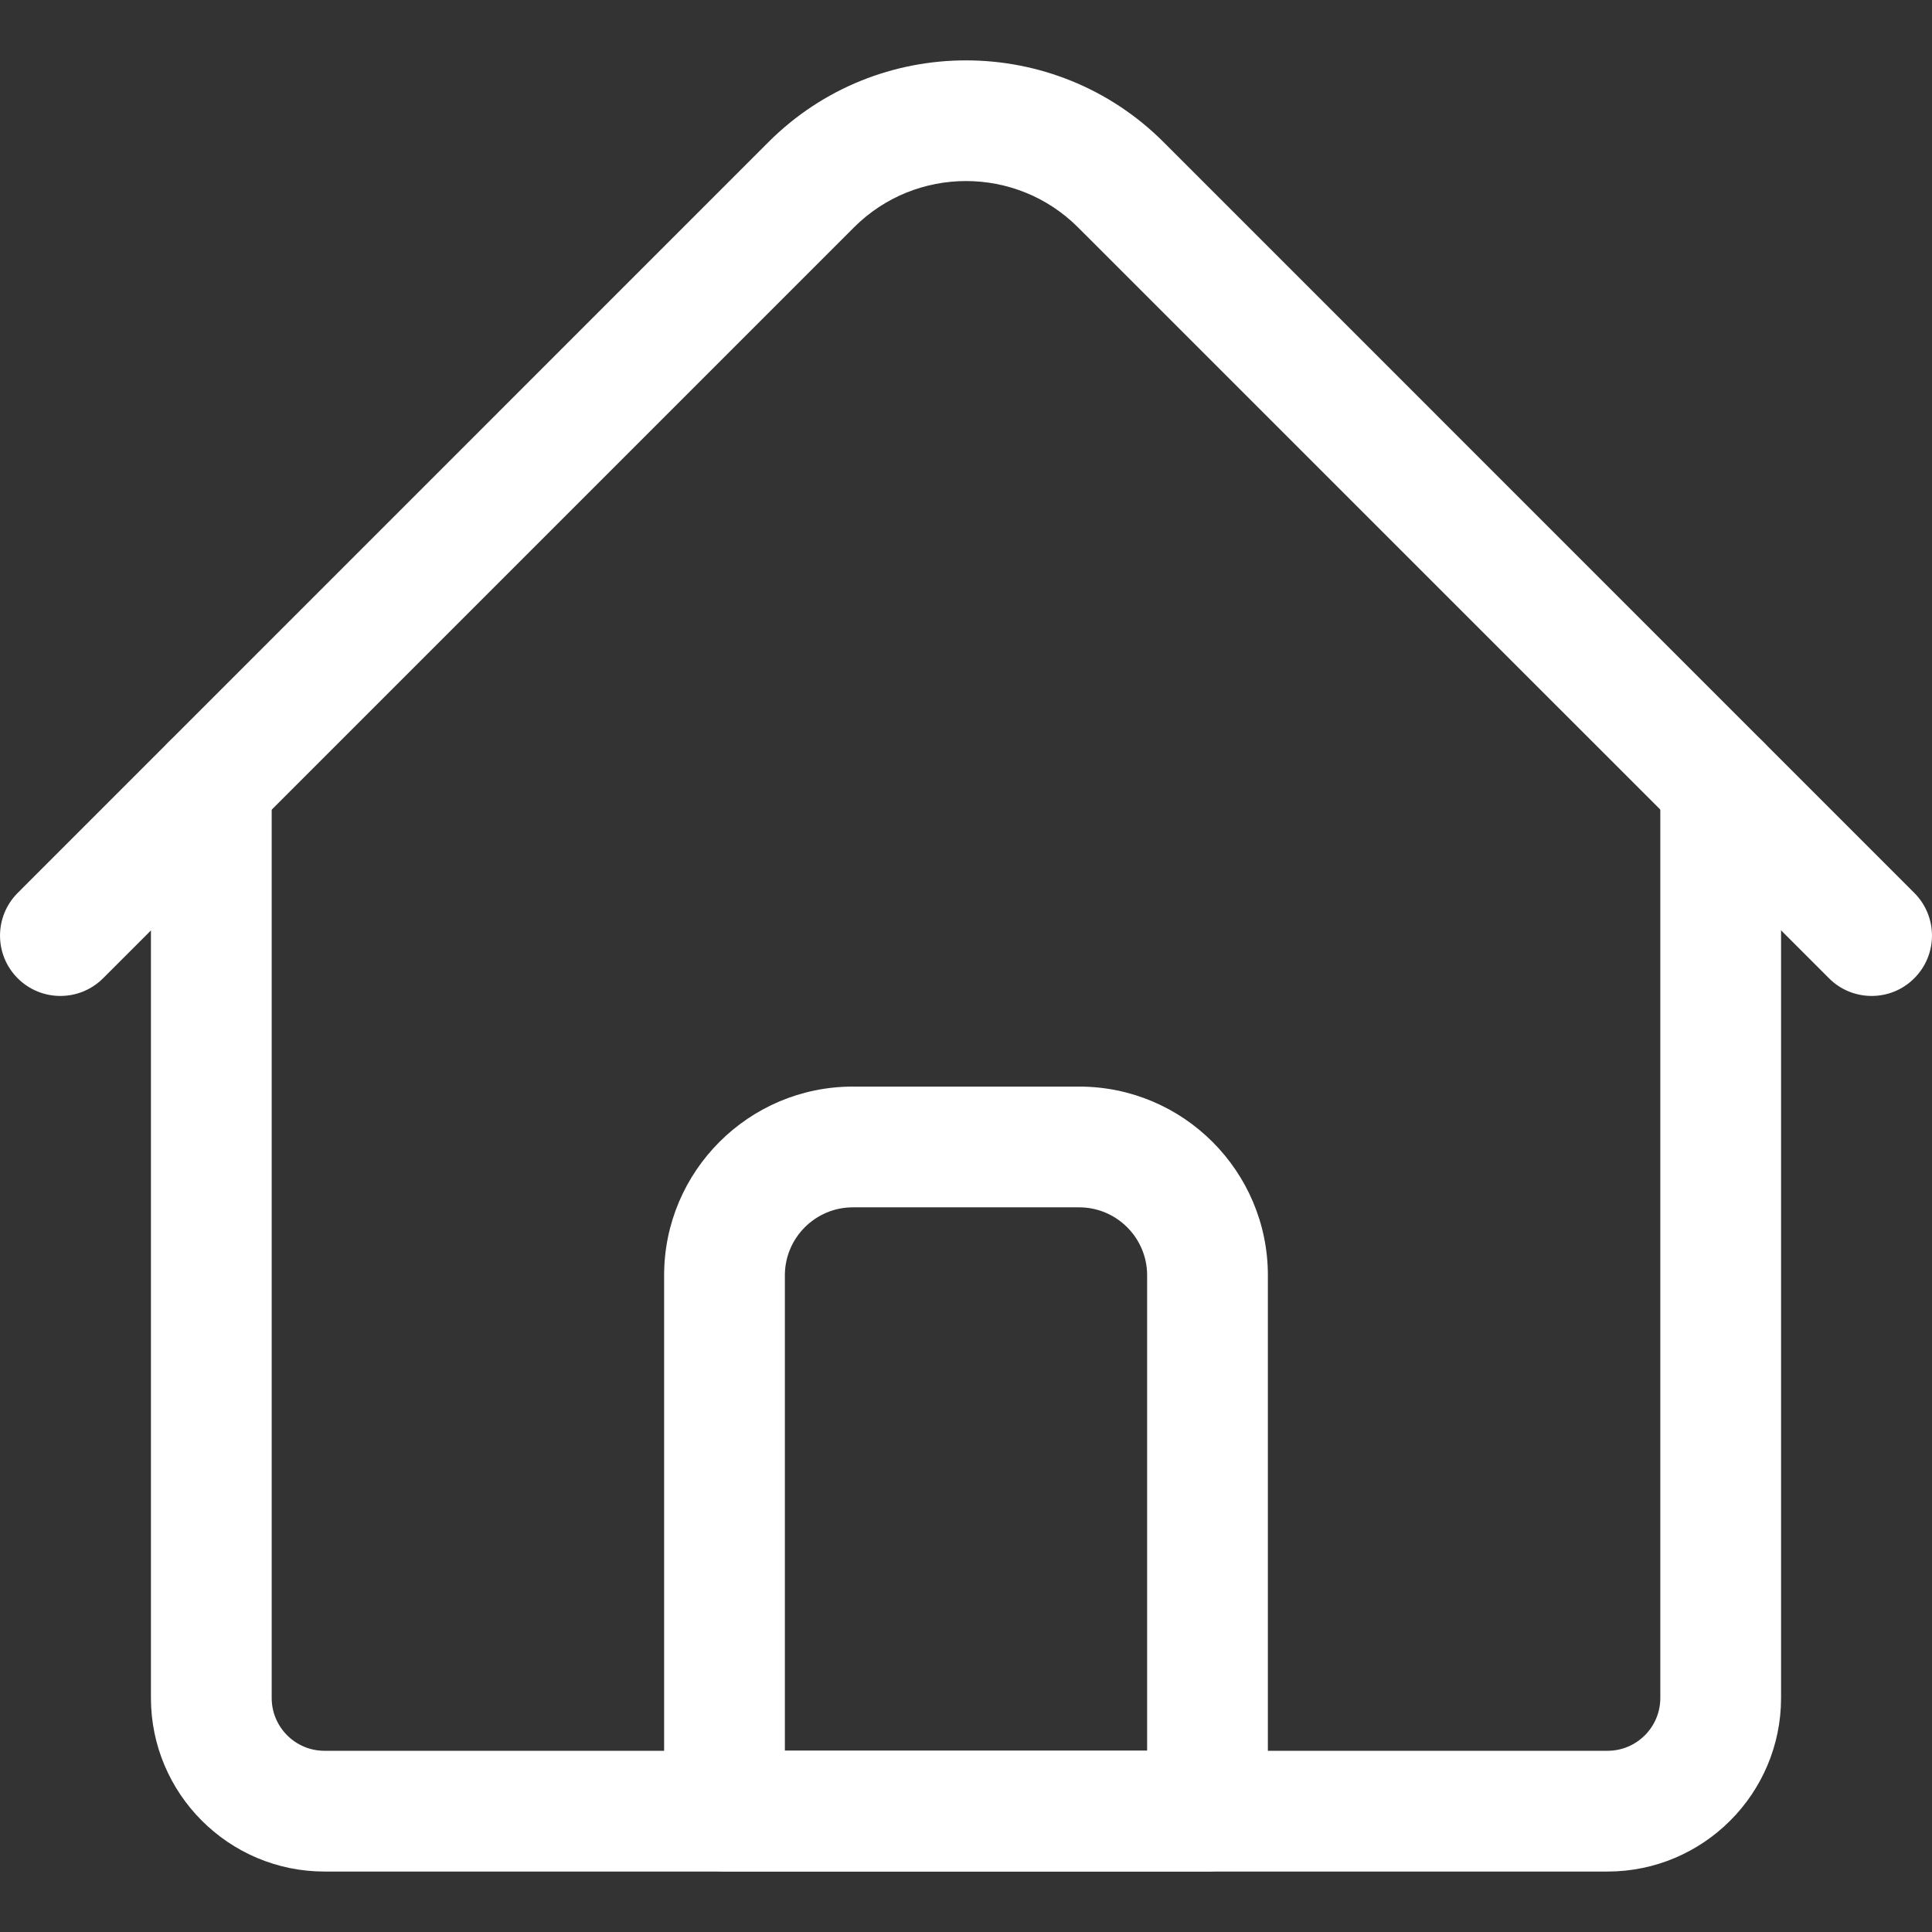
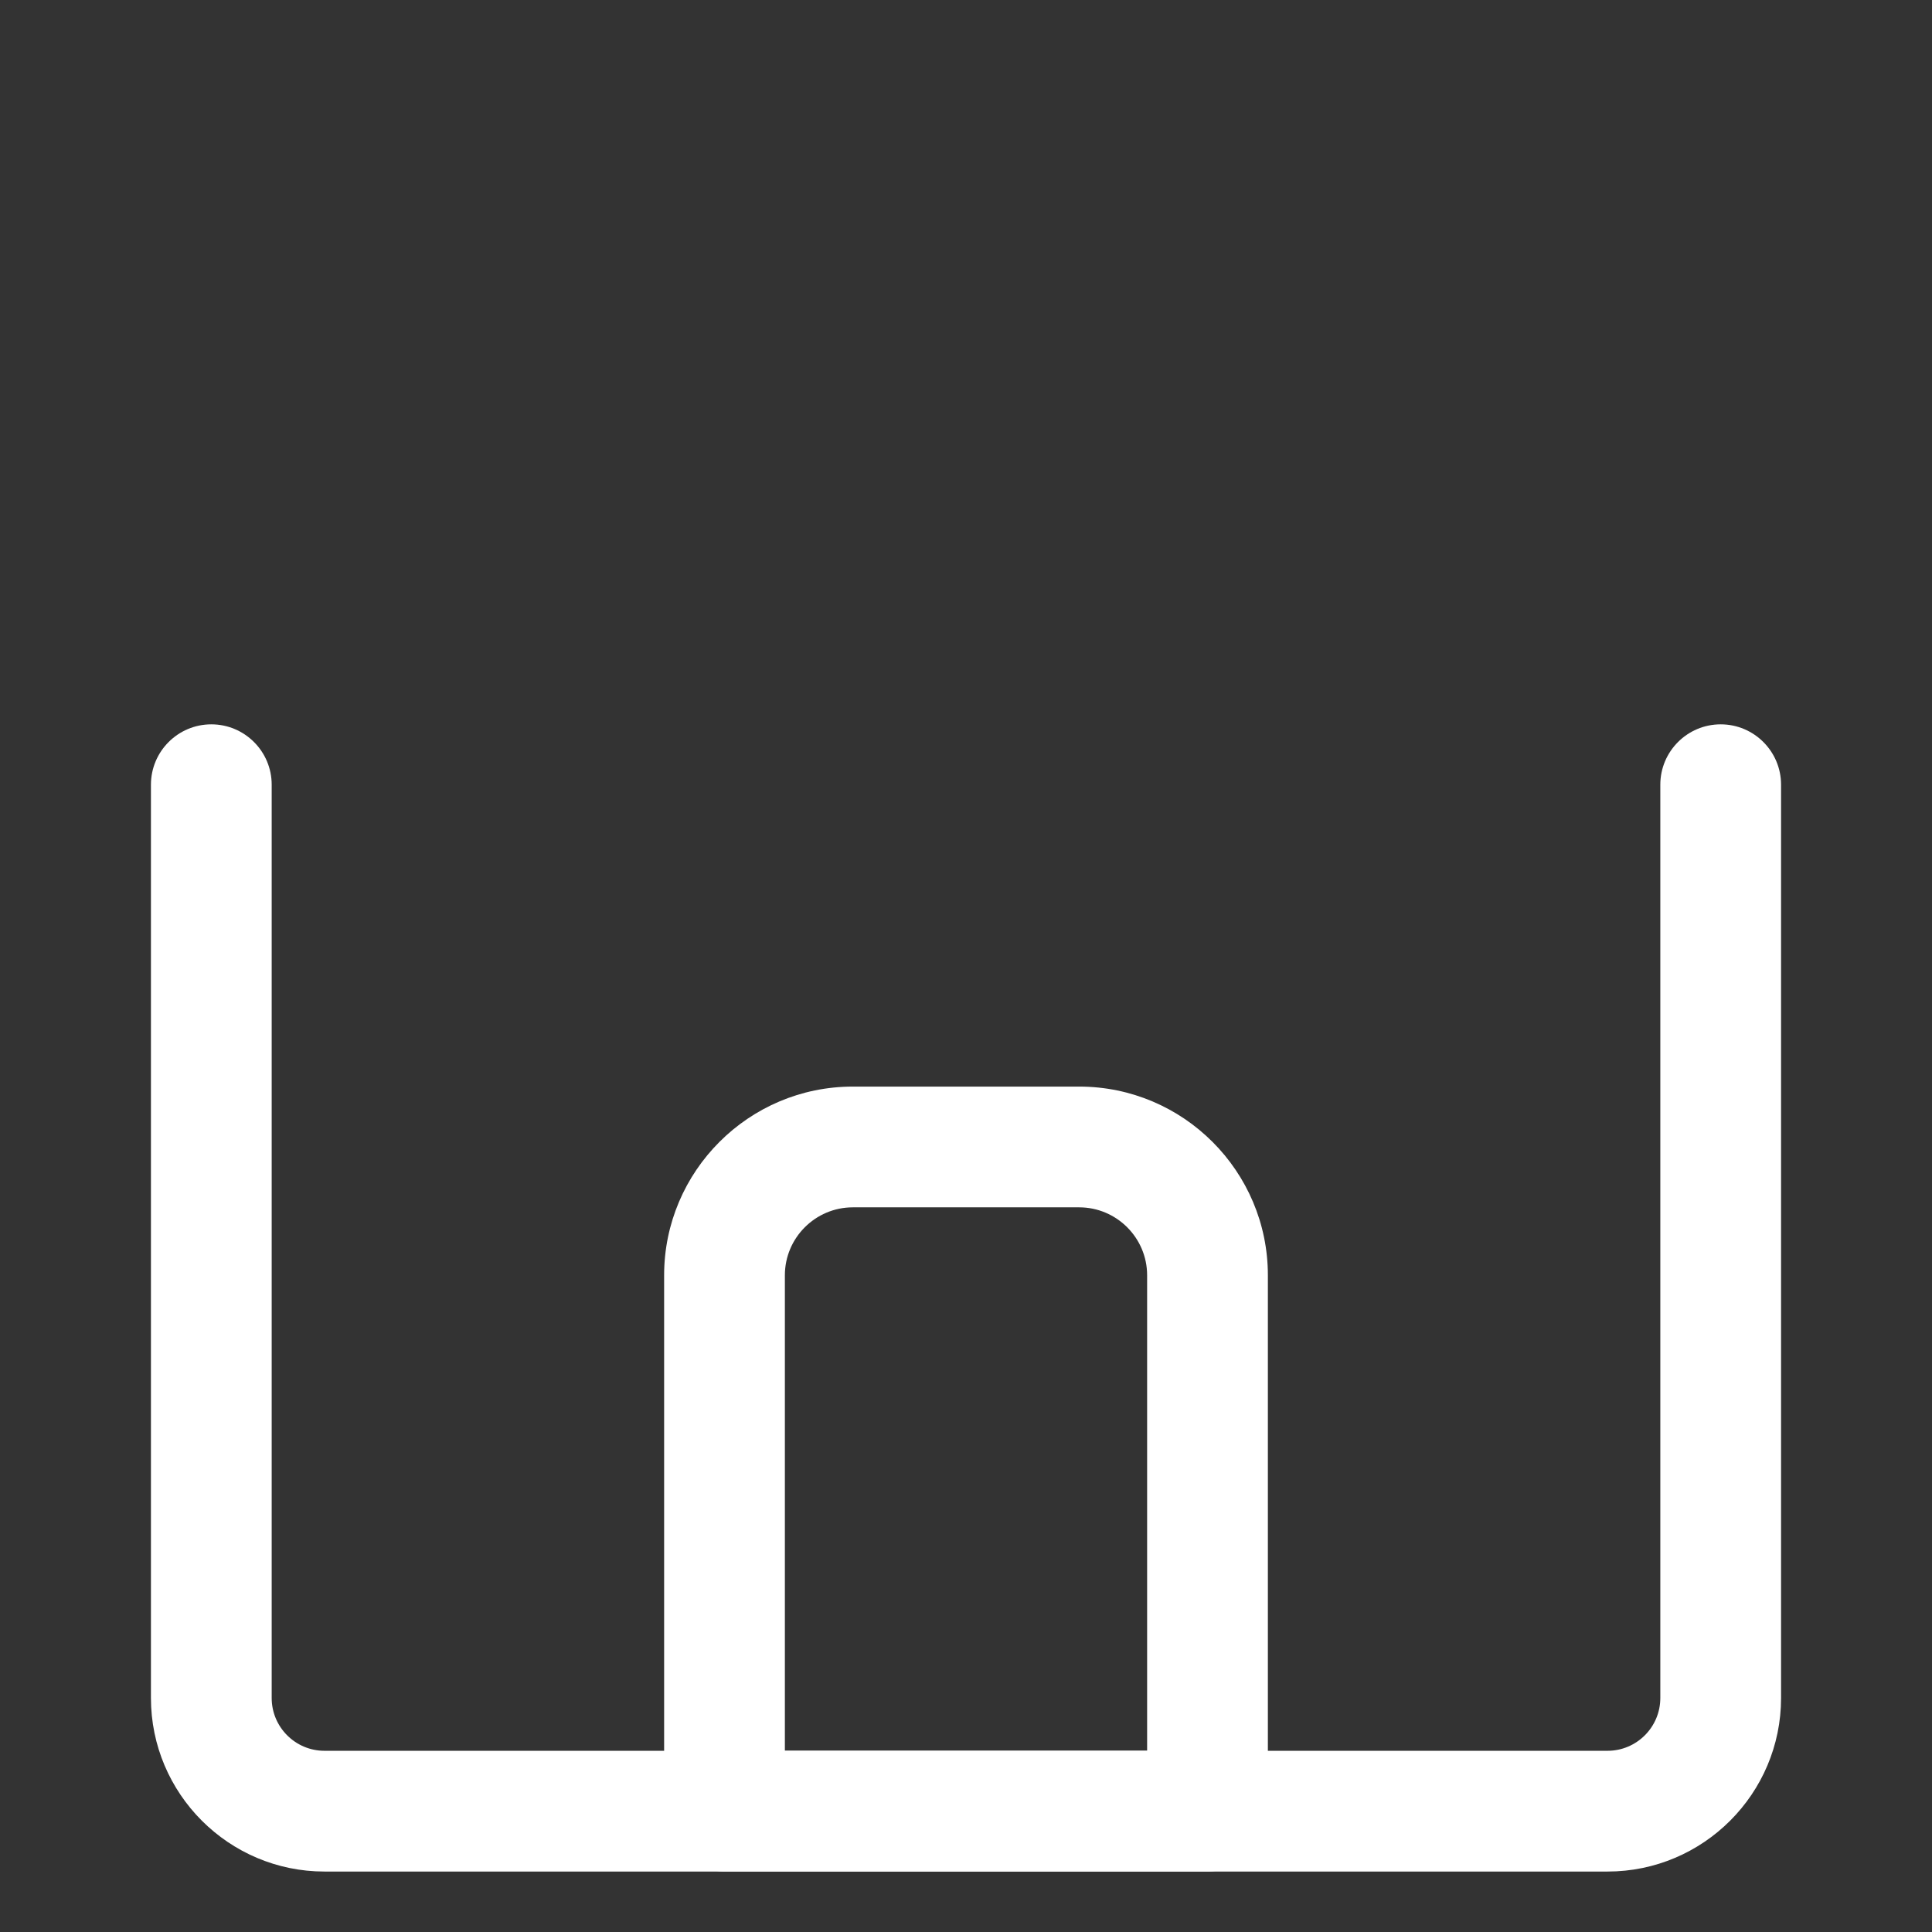
<svg xmlns="http://www.w3.org/2000/svg" width="24" height="24" viewBox="0 0 24 24" fill="#fff">
  <rect x="0" y="0" width="24" height="24" fill="#333333" stroke="none" />
  <path d="M19.969 23.249H4.031C2.842 23.249 1.875 22.282 1.875 21.093V9.748C1.875 9.334 2.211 8.998 2.625 8.998C3.039 8.998 3.375 9.334 3.375 9.748V21.093C3.375 21.455 3.669 21.749 4.031 21.749H19.969C20.331 21.749 20.625 21.455 20.625 21.093V9.748C20.625 9.334 20.961 8.998 21.375 8.998C21.789 8.998 22.125 9.334 22.125 9.748V21.093C22.125 22.282 21.158 23.249 19.969 23.249Z" fill="#fff" />
-   <path d="M23.25 12.372C23.058 12.372 22.866 12.299 22.72 12.152L13.392 2.825C12.624 2.057 11.376 2.057 10.608 2.825L1.28 12.153C0.987 12.445 0.513 12.445 0.22 12.153C-0.073 11.86 -0.073 11.385 0.22 11.092L9.547 1.764C10.9 0.412 13.1 0.412 14.453 1.764L23.78 11.092C24.073 11.385 24.073 11.86 23.78 12.152C23.634 12.299 23.442 12.372 23.25 12.372Z" fill="#fff" />
  <path d="M15 23.248H9C8.586 23.248 8.25 22.912 8.25 22.498V15.842C8.25 14.55 9.301 13.498 10.594 13.498H13.406C14.699 13.498 15.75 14.55 15.75 15.842V22.498C15.75 22.912 15.414 23.248 15 23.248ZM9.75 21.748H14.25V15.842C14.25 15.377 13.871 14.998 13.406 14.998H10.594C10.129 14.998 9.75 15.377 9.75 15.842V21.748Z" fill="#fff" />
</svg>